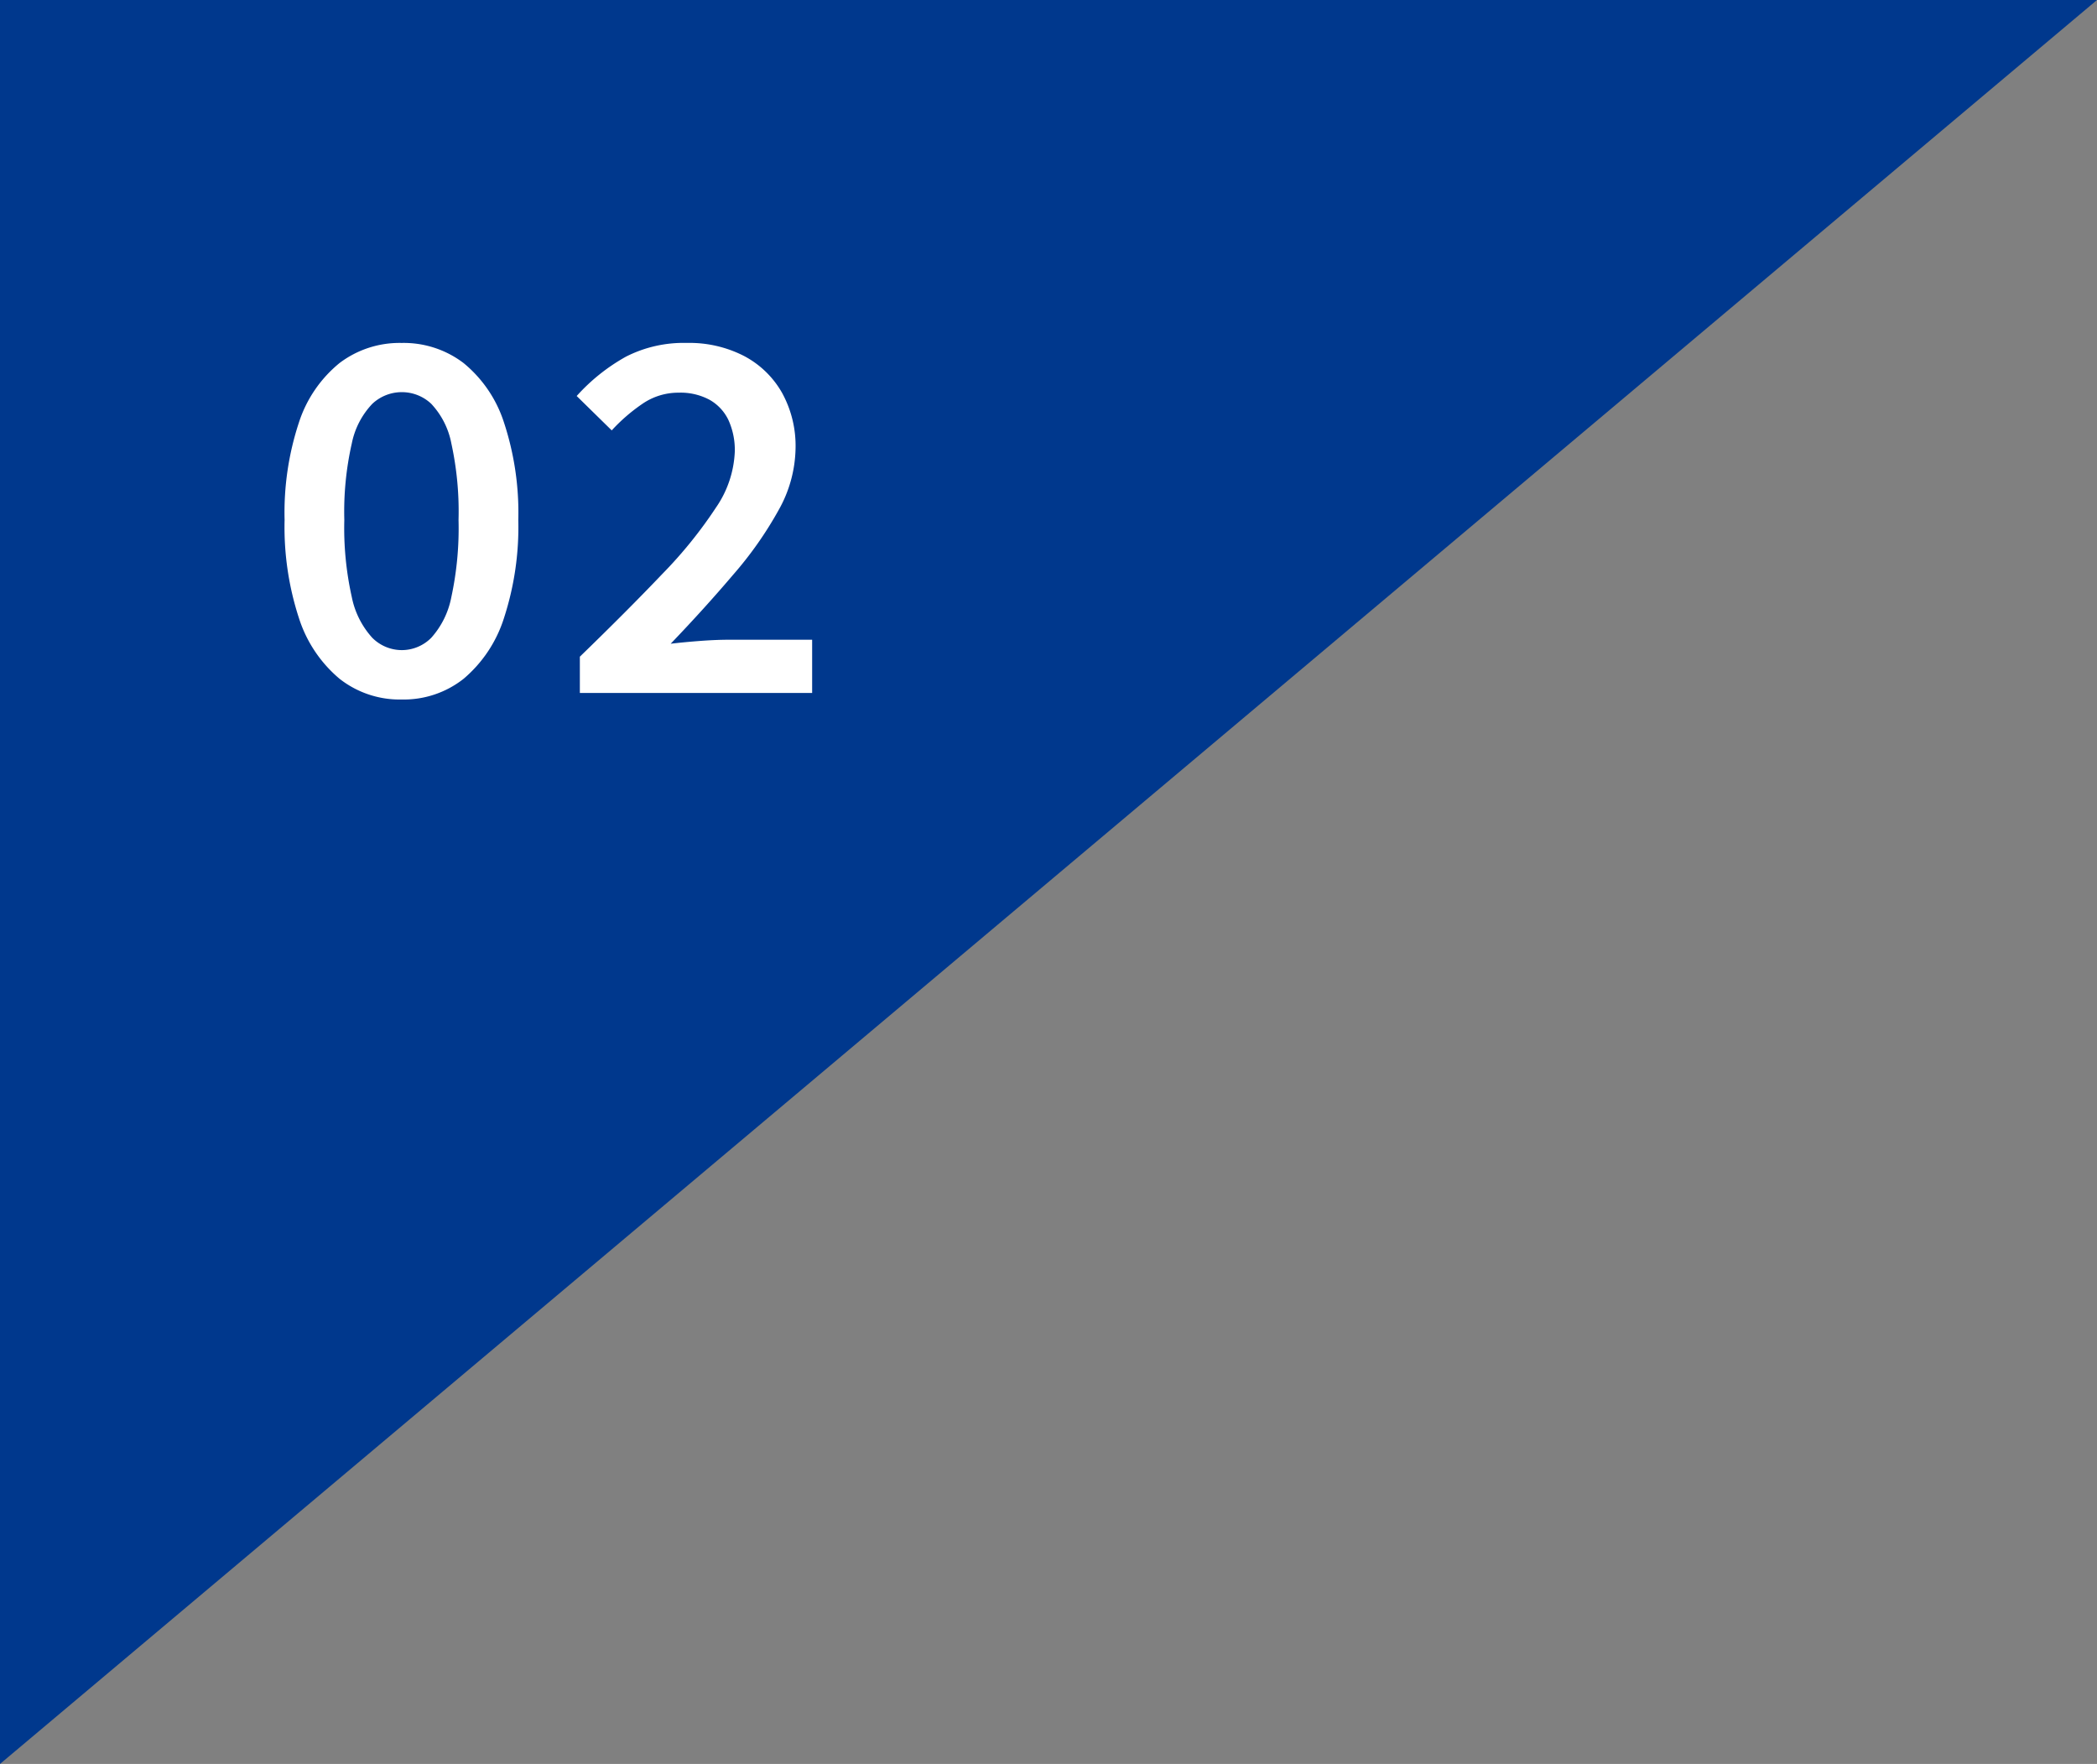
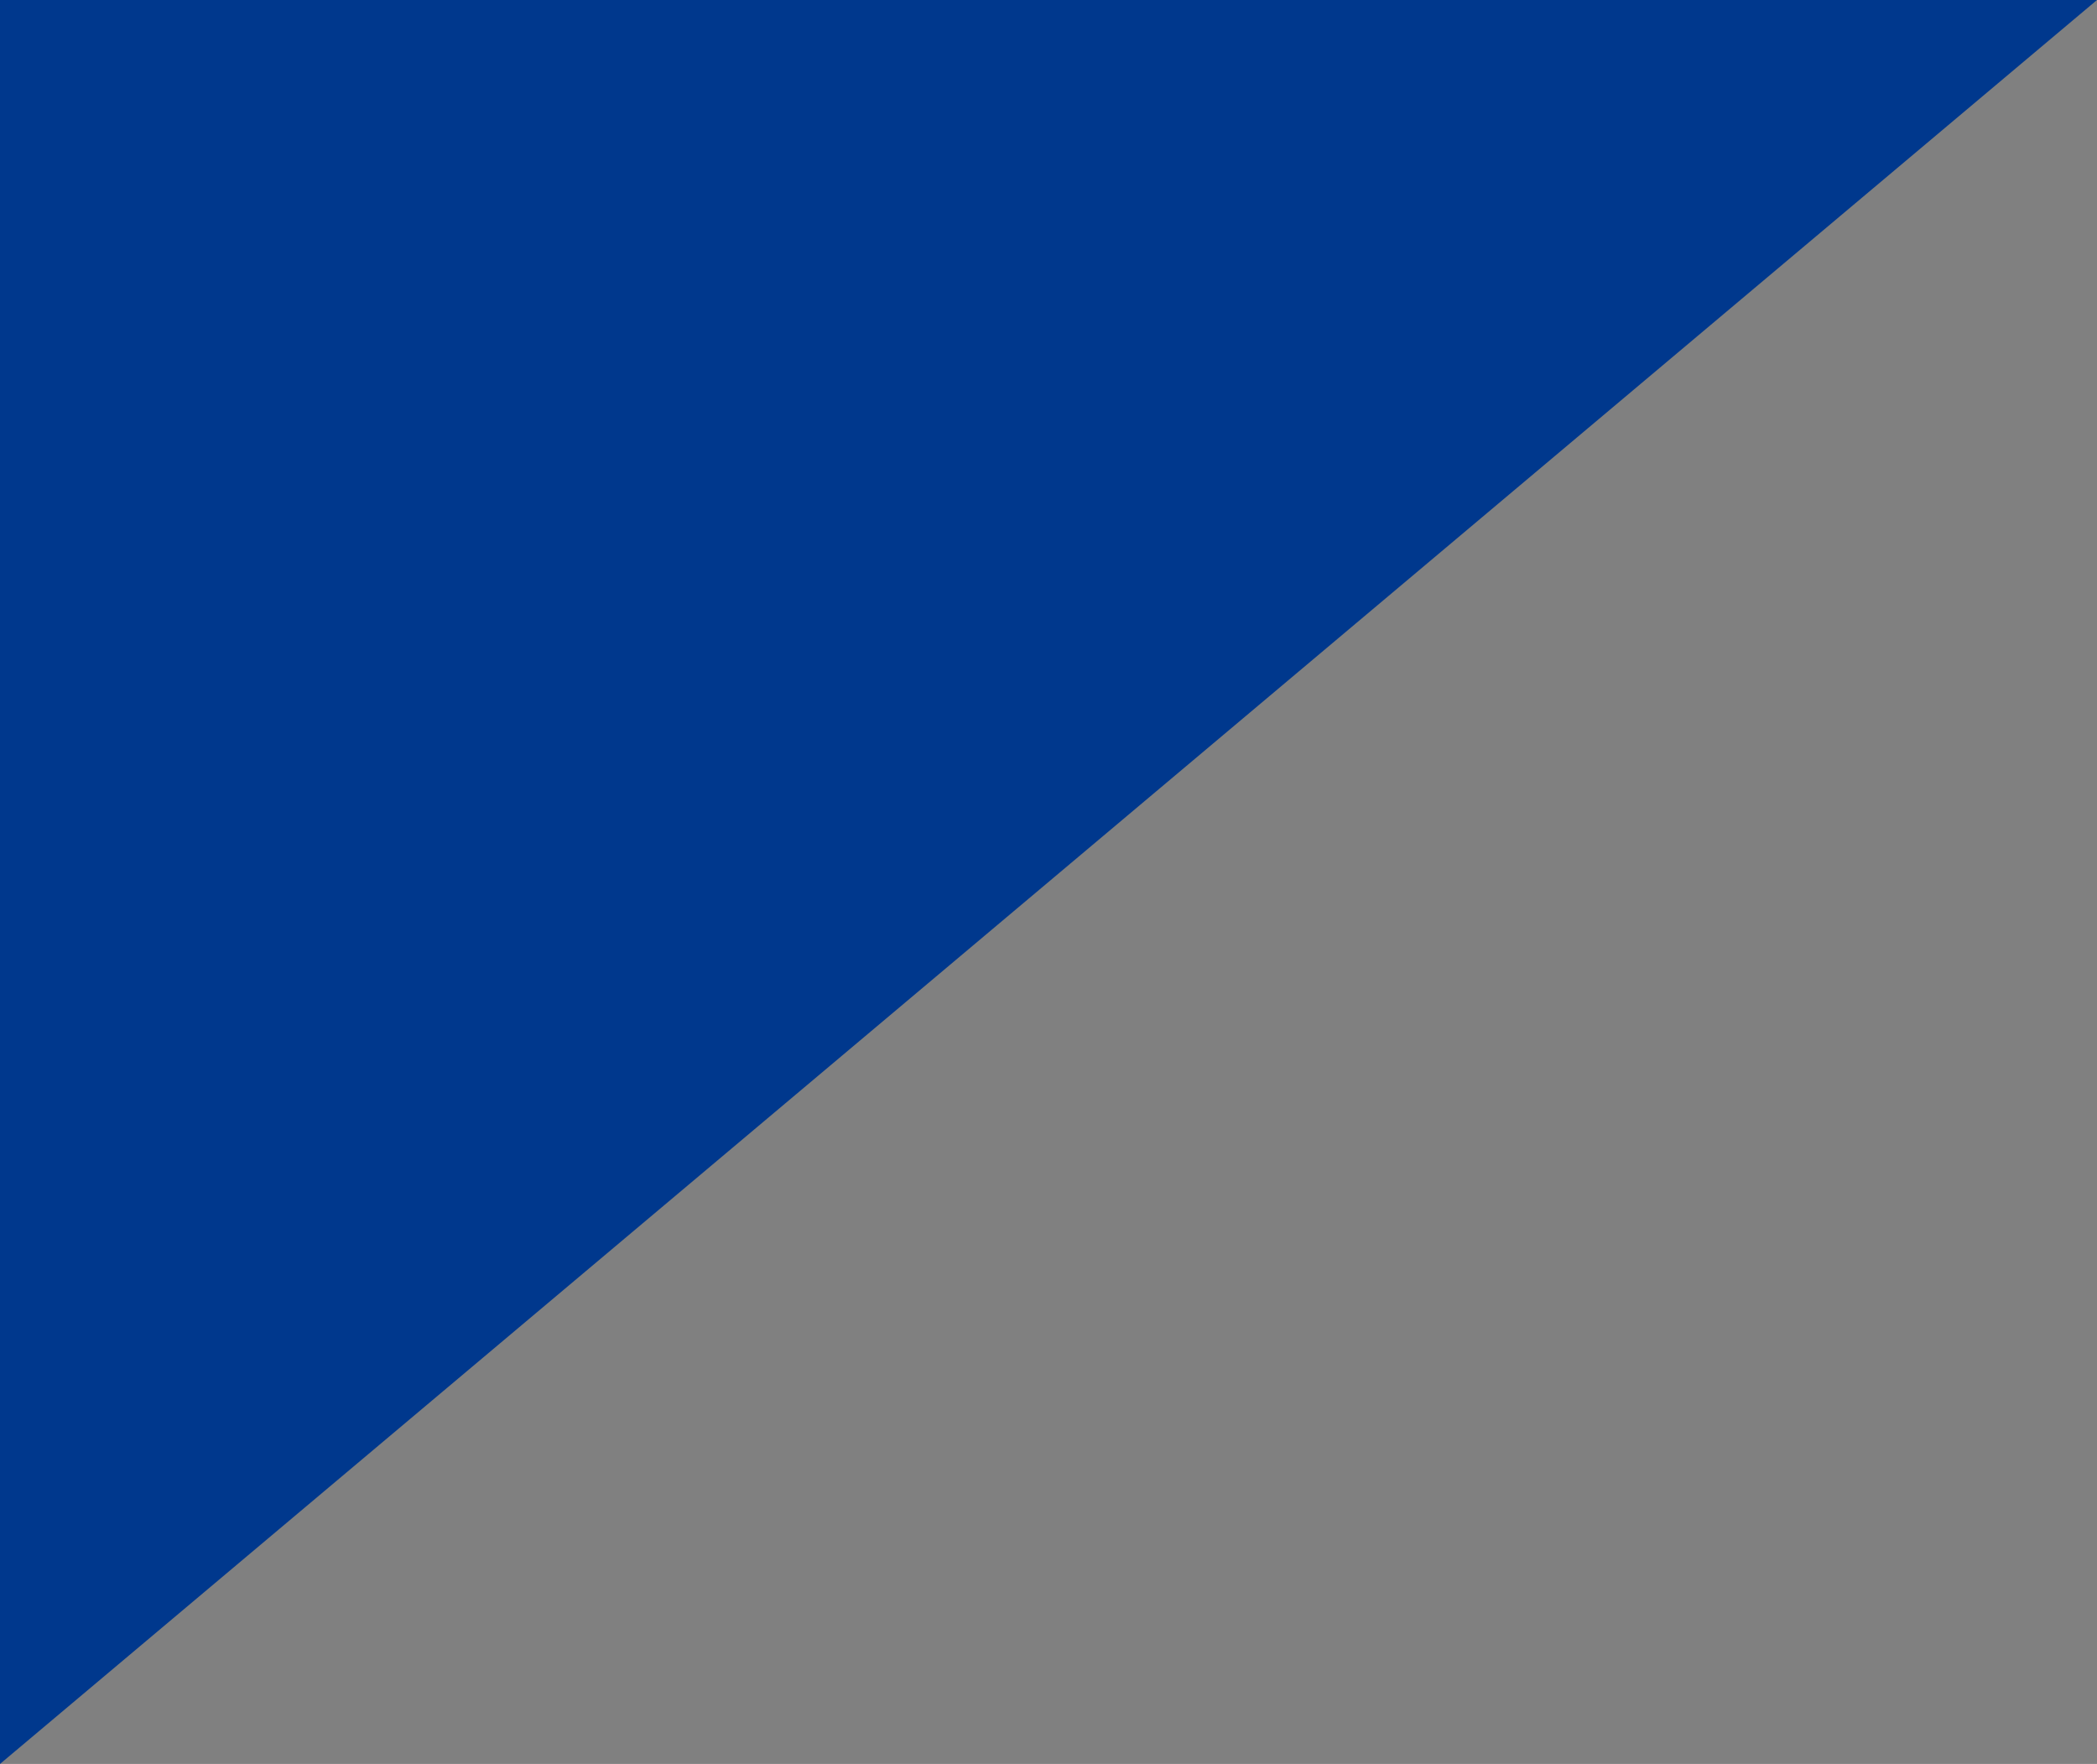
<svg xmlns="http://www.w3.org/2000/svg" width="87.756" height="73.818" viewBox="0 0 87.756 73.818">
  <rect x="0" y="0" width="87.756" height="73.818" fill="#808080" stroke="none" />
  <g id="グループ_86701" data-name="グループ 86701" transform="translate(-220 -7147)">
    <path id="パス_144576" data-name="パス 144576" d="M15705-14605.428l87.756-73.818H15705Z" transform="translate(-15485 21826.246)" fill="#00388d" />
-     <path id="パス_144970" data-name="パス 144970" d="M-6.19.273a4.071,4.071,0,0,1-2.6-.867,5.493,5.493,0,0,1-1.7-2.54,12.243,12.243,0,0,1-.6-4.107,12,12,0,0,1,.6-4.08,5.316,5.316,0,0,1,1.7-2.487,4.155,4.155,0,0,1,2.6-.84,4.127,4.127,0,0,1,2.588.84A5.318,5.318,0,0,1-1.91-11.321a12.065,12.065,0,0,1,.6,4.08,12.3,12.3,0,0,1-.6,4.107A5.5,5.5,0,0,1-3.6-.593,4.043,4.043,0,0,1-6.19.273Zm0-2.067a1.739,1.739,0,0,0,1.237-.515,3.552,3.552,0,0,0,.842-1.71,13.647,13.647,0,0,0,.3-3.221,13.331,13.331,0,0,0-.3-3.2A3.339,3.339,0,0,0-4.952-12.1a1.788,1.788,0,0,0-1.237-.489A1.8,1.8,0,0,0-7.42-12.1a3.361,3.361,0,0,0-.858,1.657,12.915,12.915,0,0,0-.313,3.2A13.22,13.22,0,0,0-8.279-4.02a3.574,3.574,0,0,0,.858,1.71A1.747,1.747,0,0,0-6.19-1.794ZM1.266,0V-1.519Q3.258-3.449,4.714-4.978A18.532,18.532,0,0,0,6.96-7.756,4.441,4.441,0,0,0,7.75-10.1a3.021,3.021,0,0,0-.263-1.315,1.915,1.915,0,0,0-.789-.852,2.565,2.565,0,0,0-1.3-.3,2.648,2.648,0,0,0-1.528.476A7.387,7.387,0,0,0,2.6-10.989L1.133-12.428a8.01,8.01,0,0,1,2.058-1.644,5.309,5.309,0,0,1,2.552-.577,5,5,0,0,1,2.395.547,3.933,3.933,0,0,1,1.588,1.538,4.6,4.6,0,0,1,.567,2.325A5.428,5.428,0,0,1,9.58-7.647a15.648,15.648,0,0,1-1.9,2.7Q6.5-3.557,5.067-2.061q.567-.067,1.23-.117t1.19-.05h3.5V0Z" transform="translate(243 7176)" fill="#fff" />
  </g>
</svg>